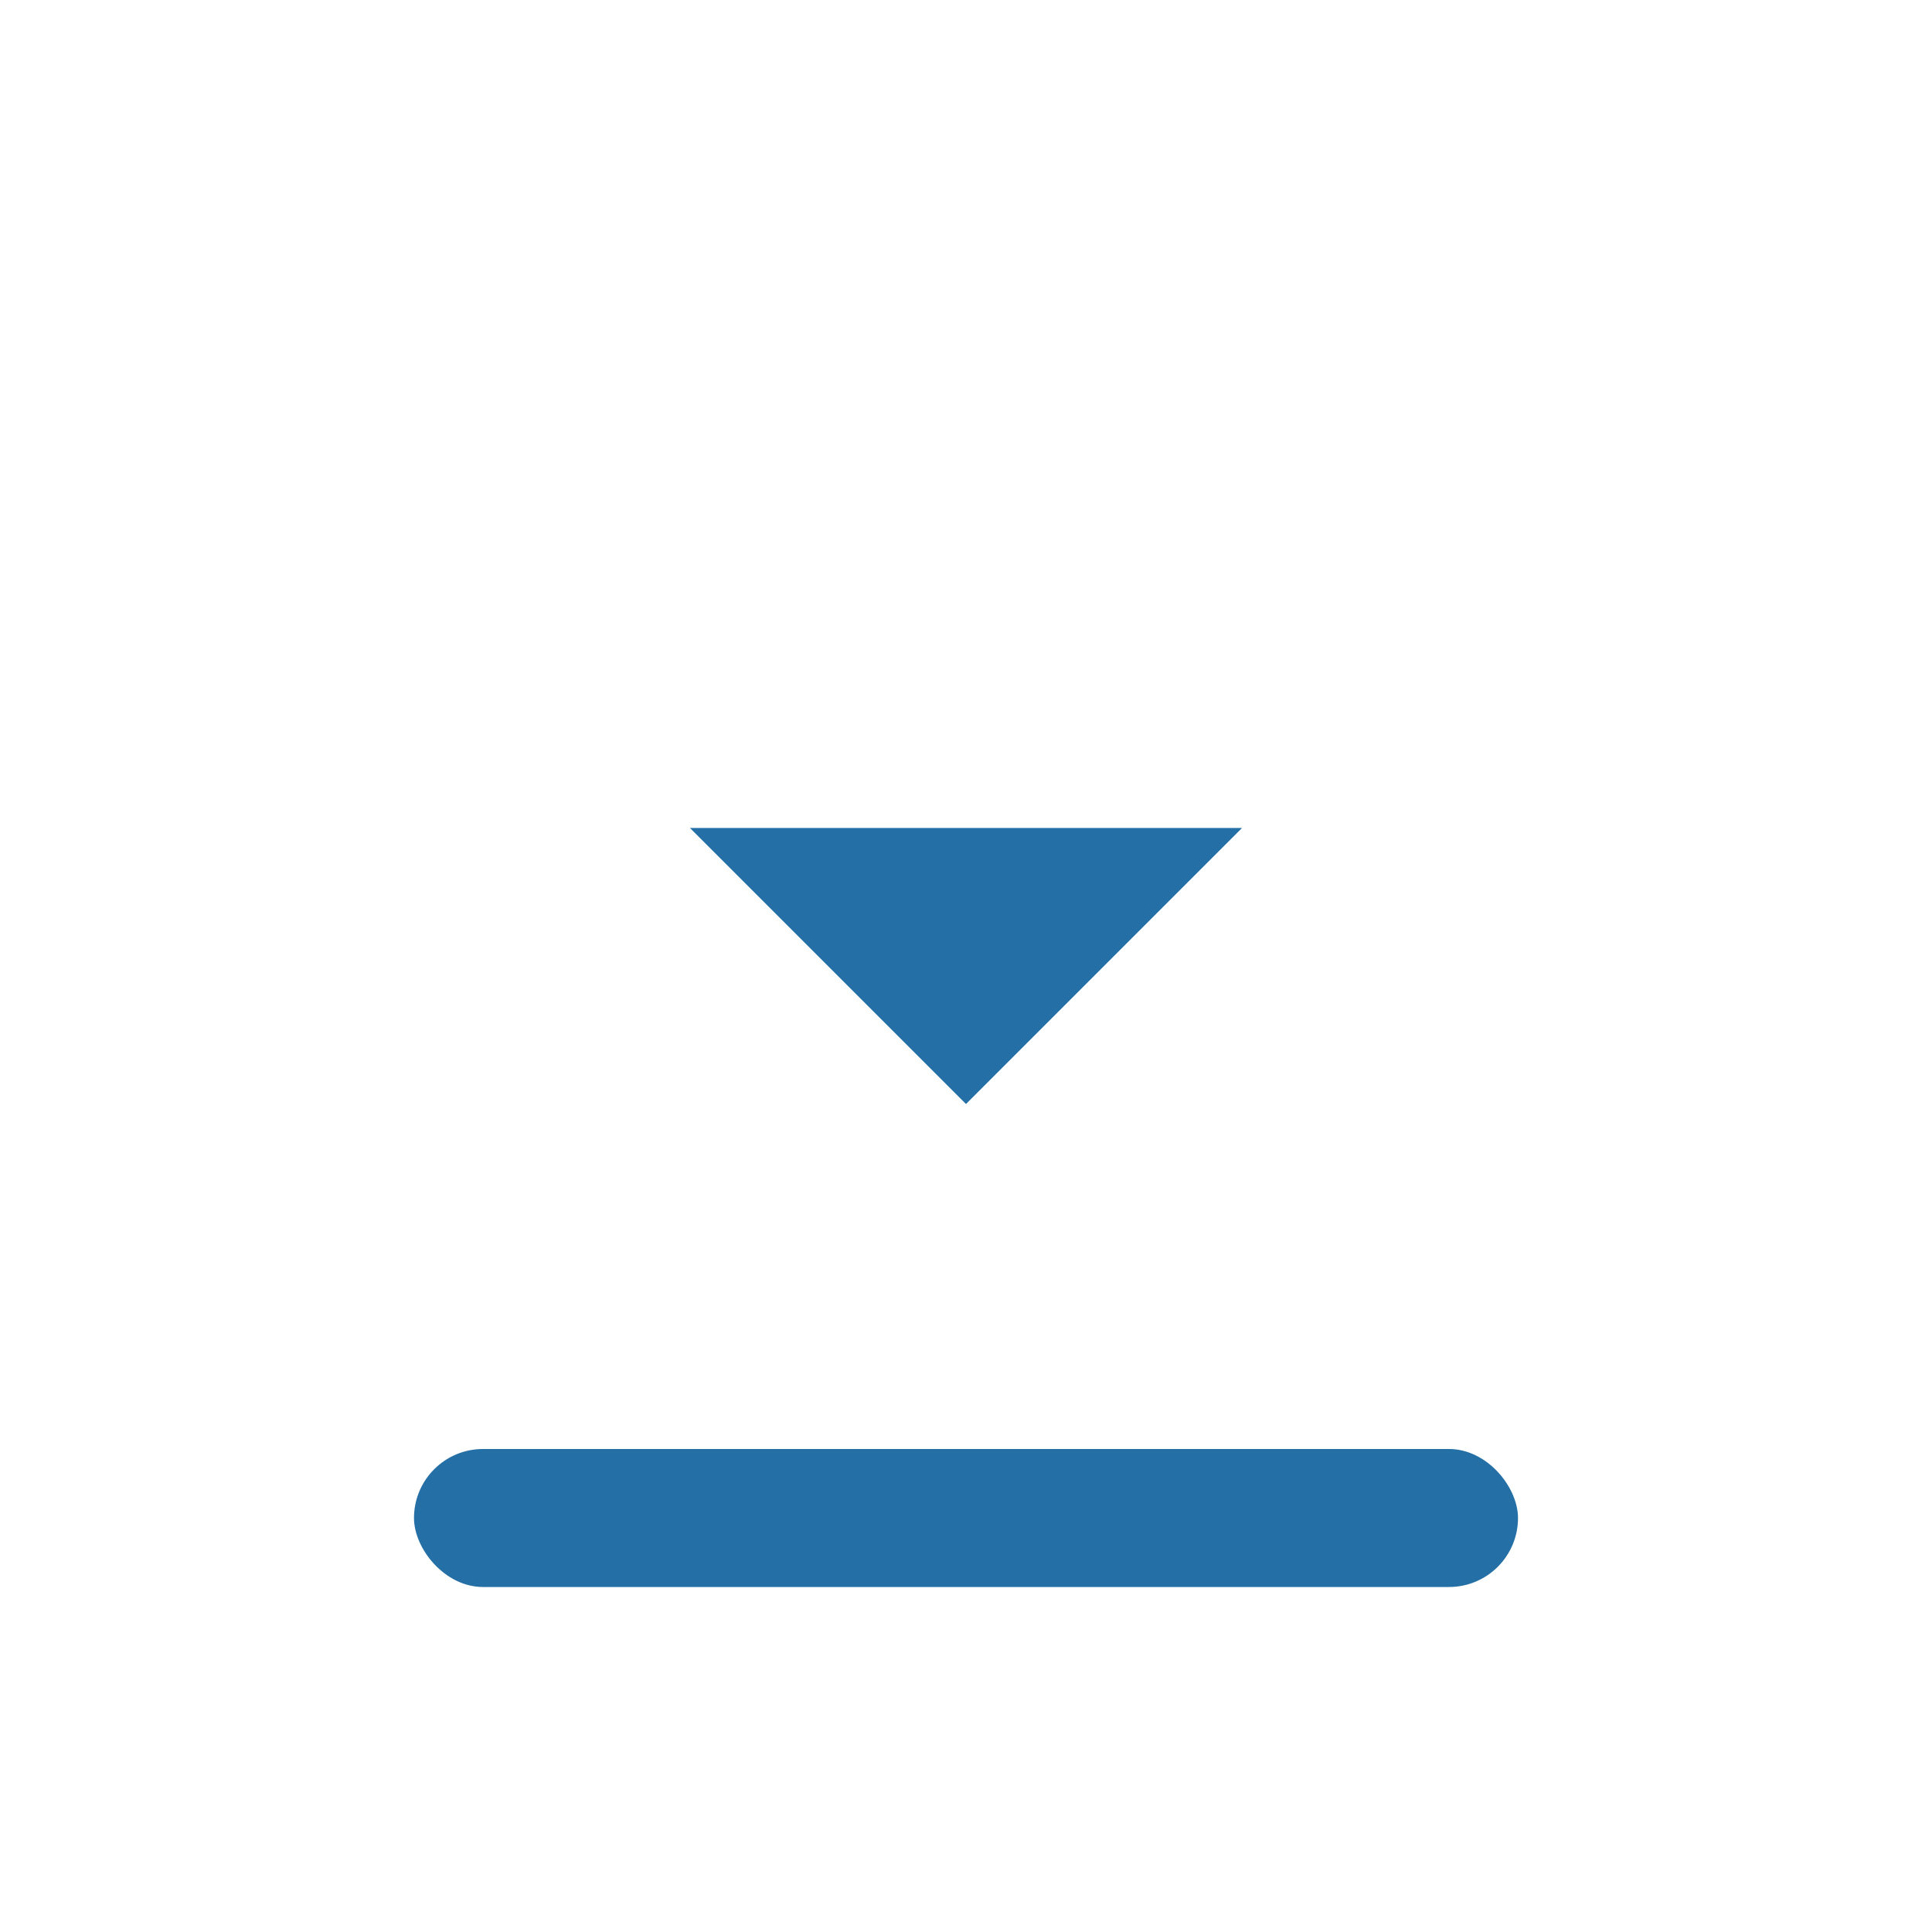
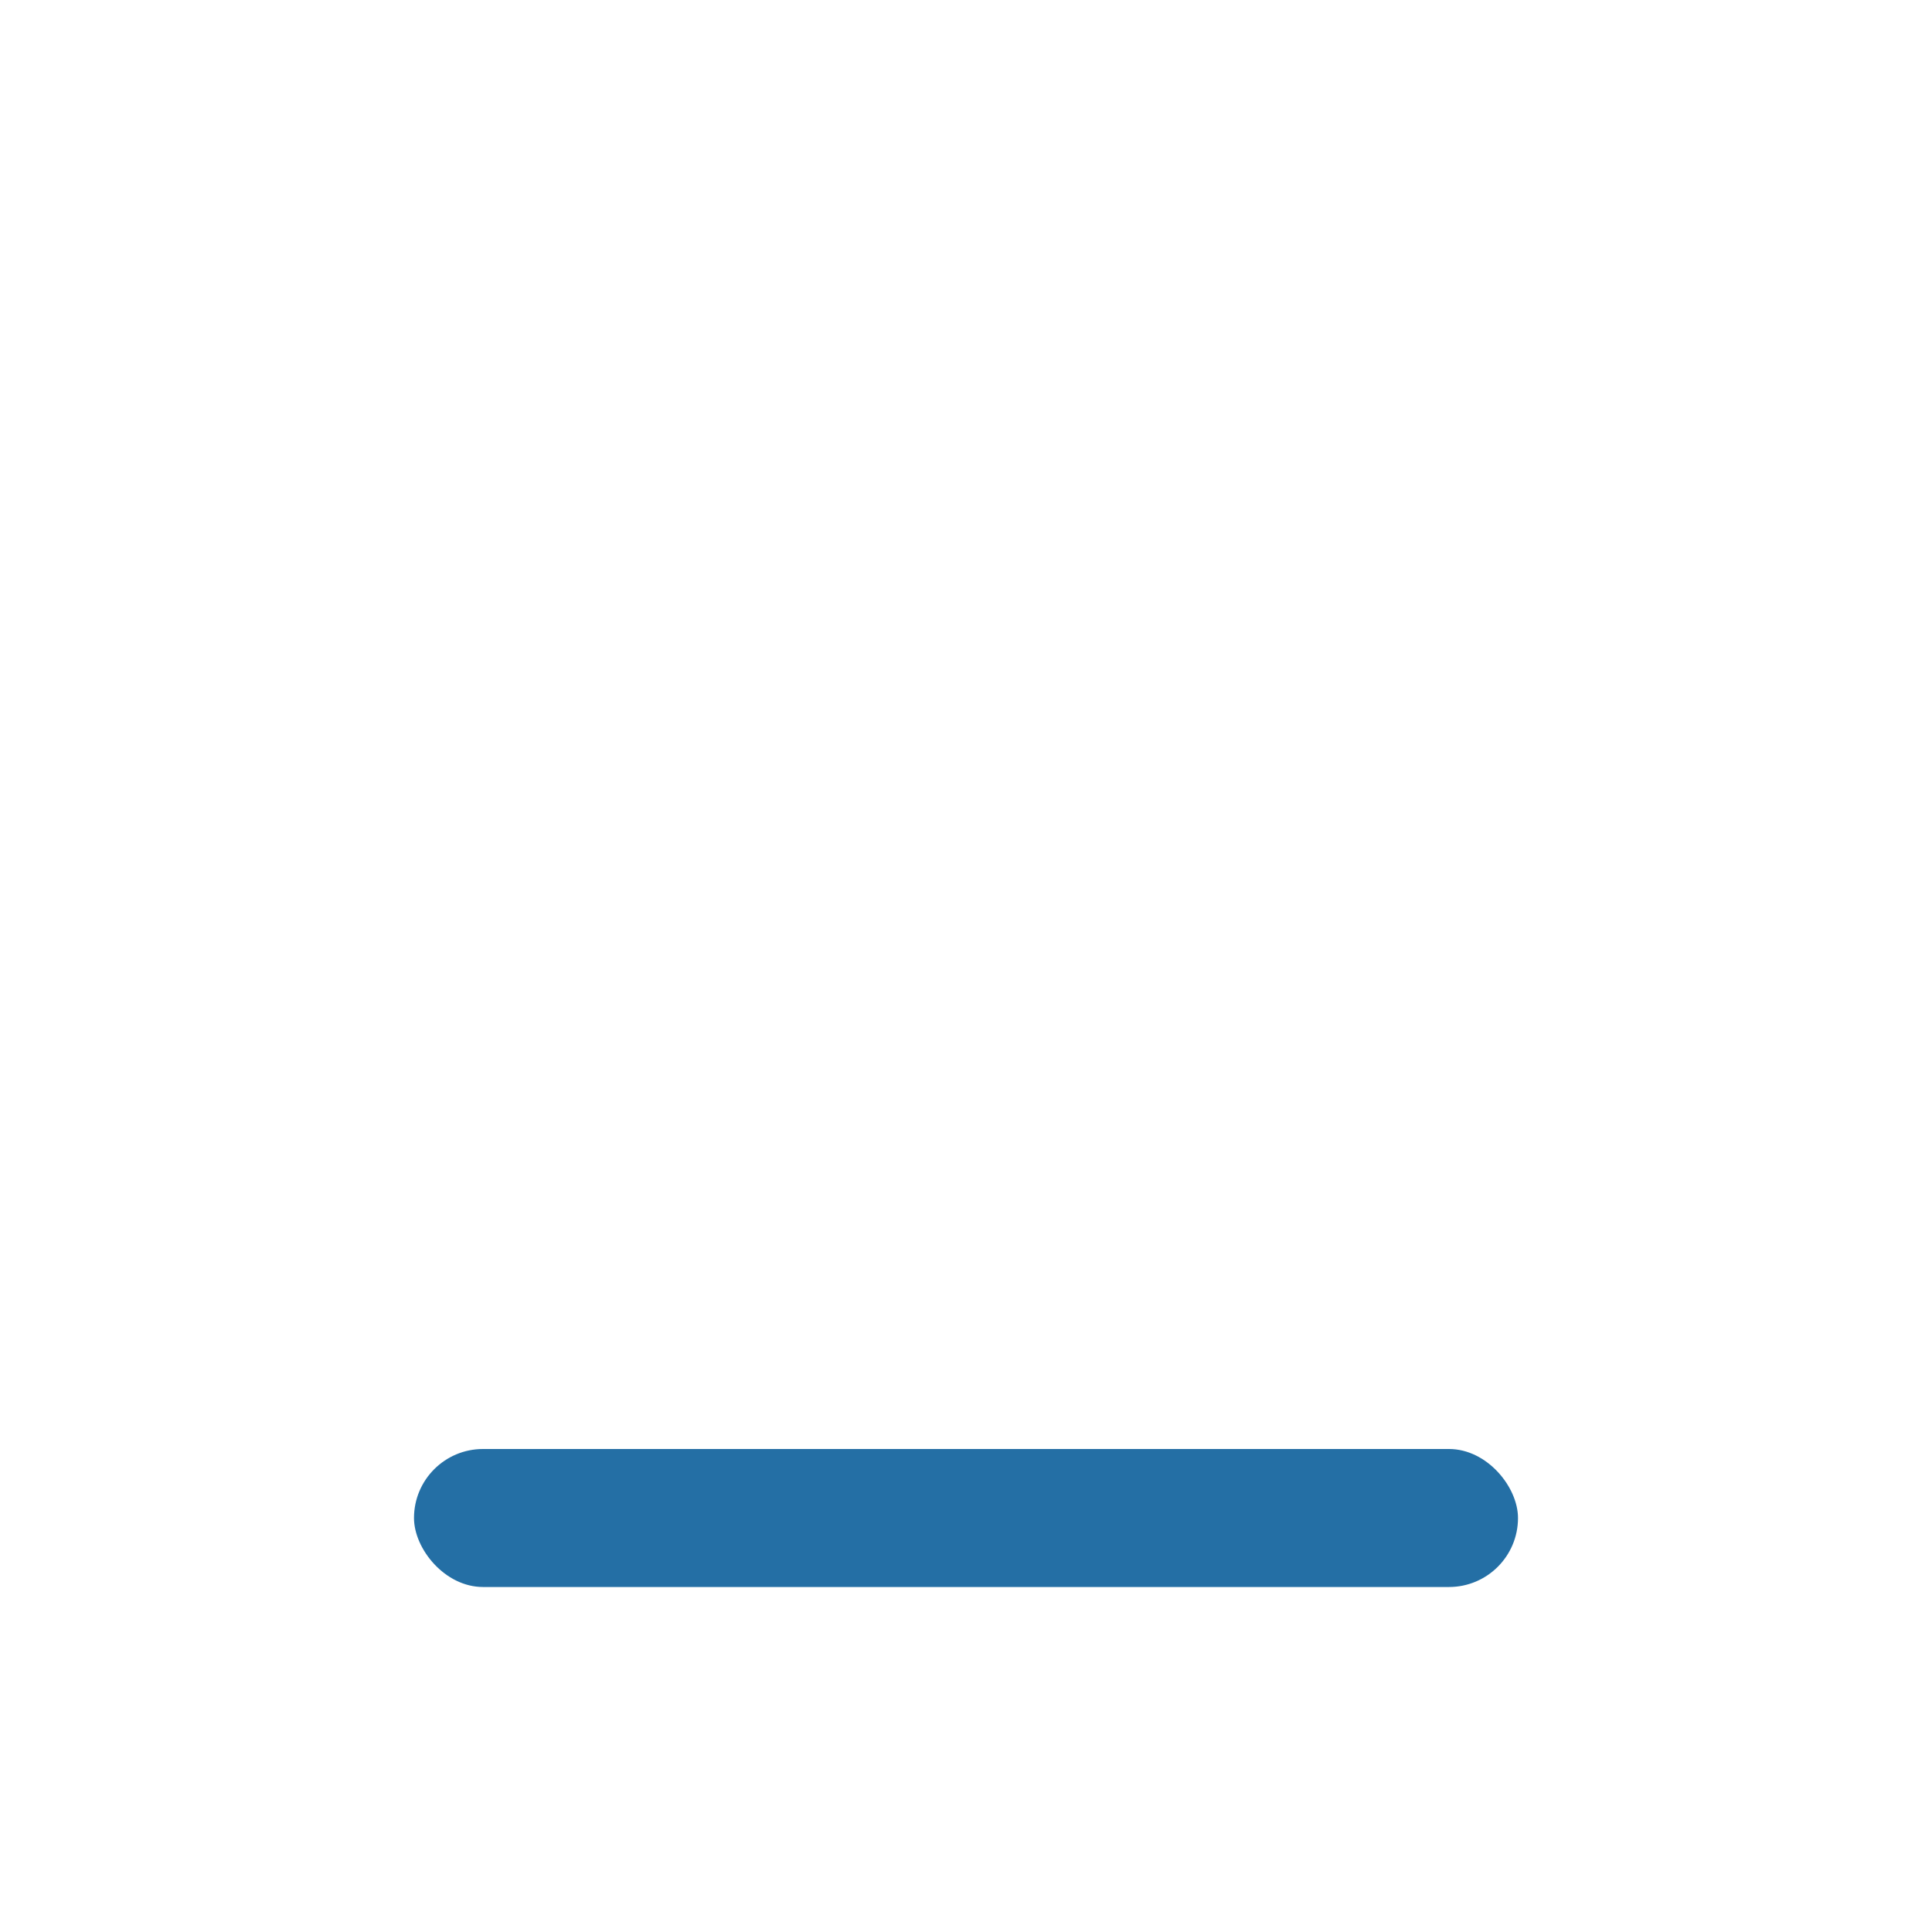
<svg xmlns="http://www.w3.org/2000/svg" width="28" height="28" viewBox="0 0 28 28">
  <rect x="6" y="21" width="16" height="2" rx="1" fill="#246FA5" />
-   <path fill="#246FA5" d="M14 5v11m-4-4 4 4 4-4" />
</svg>